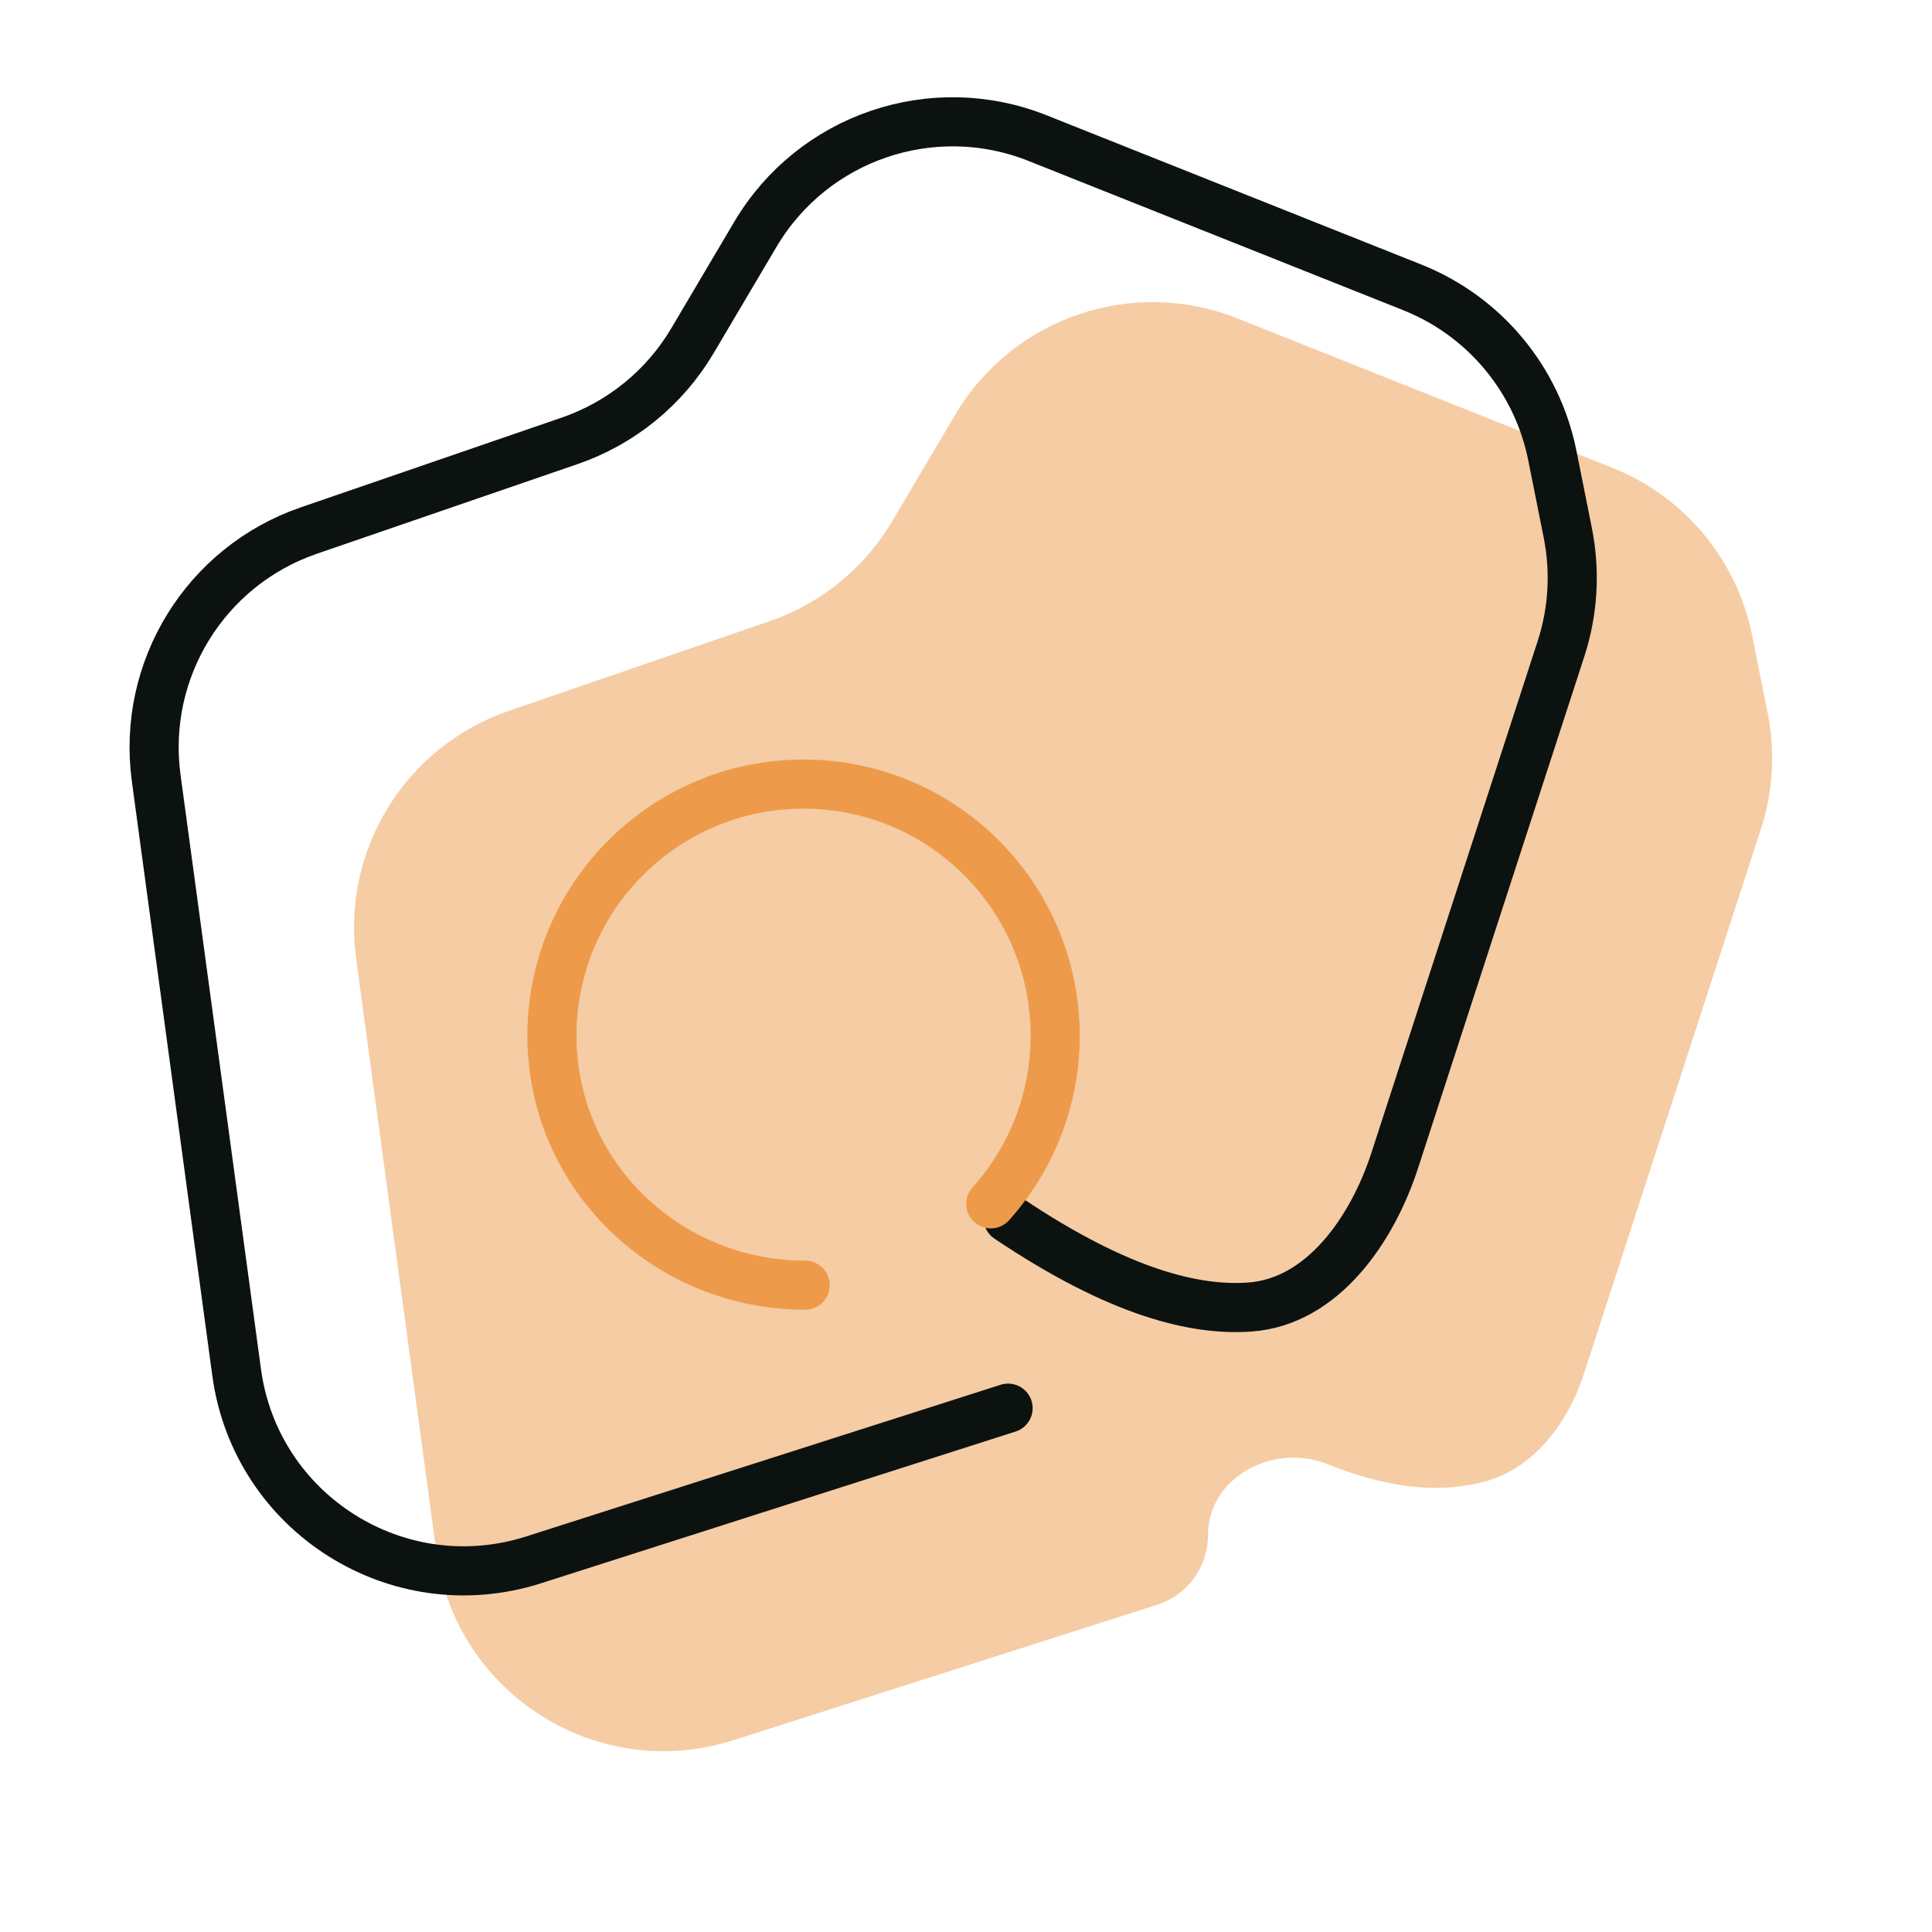
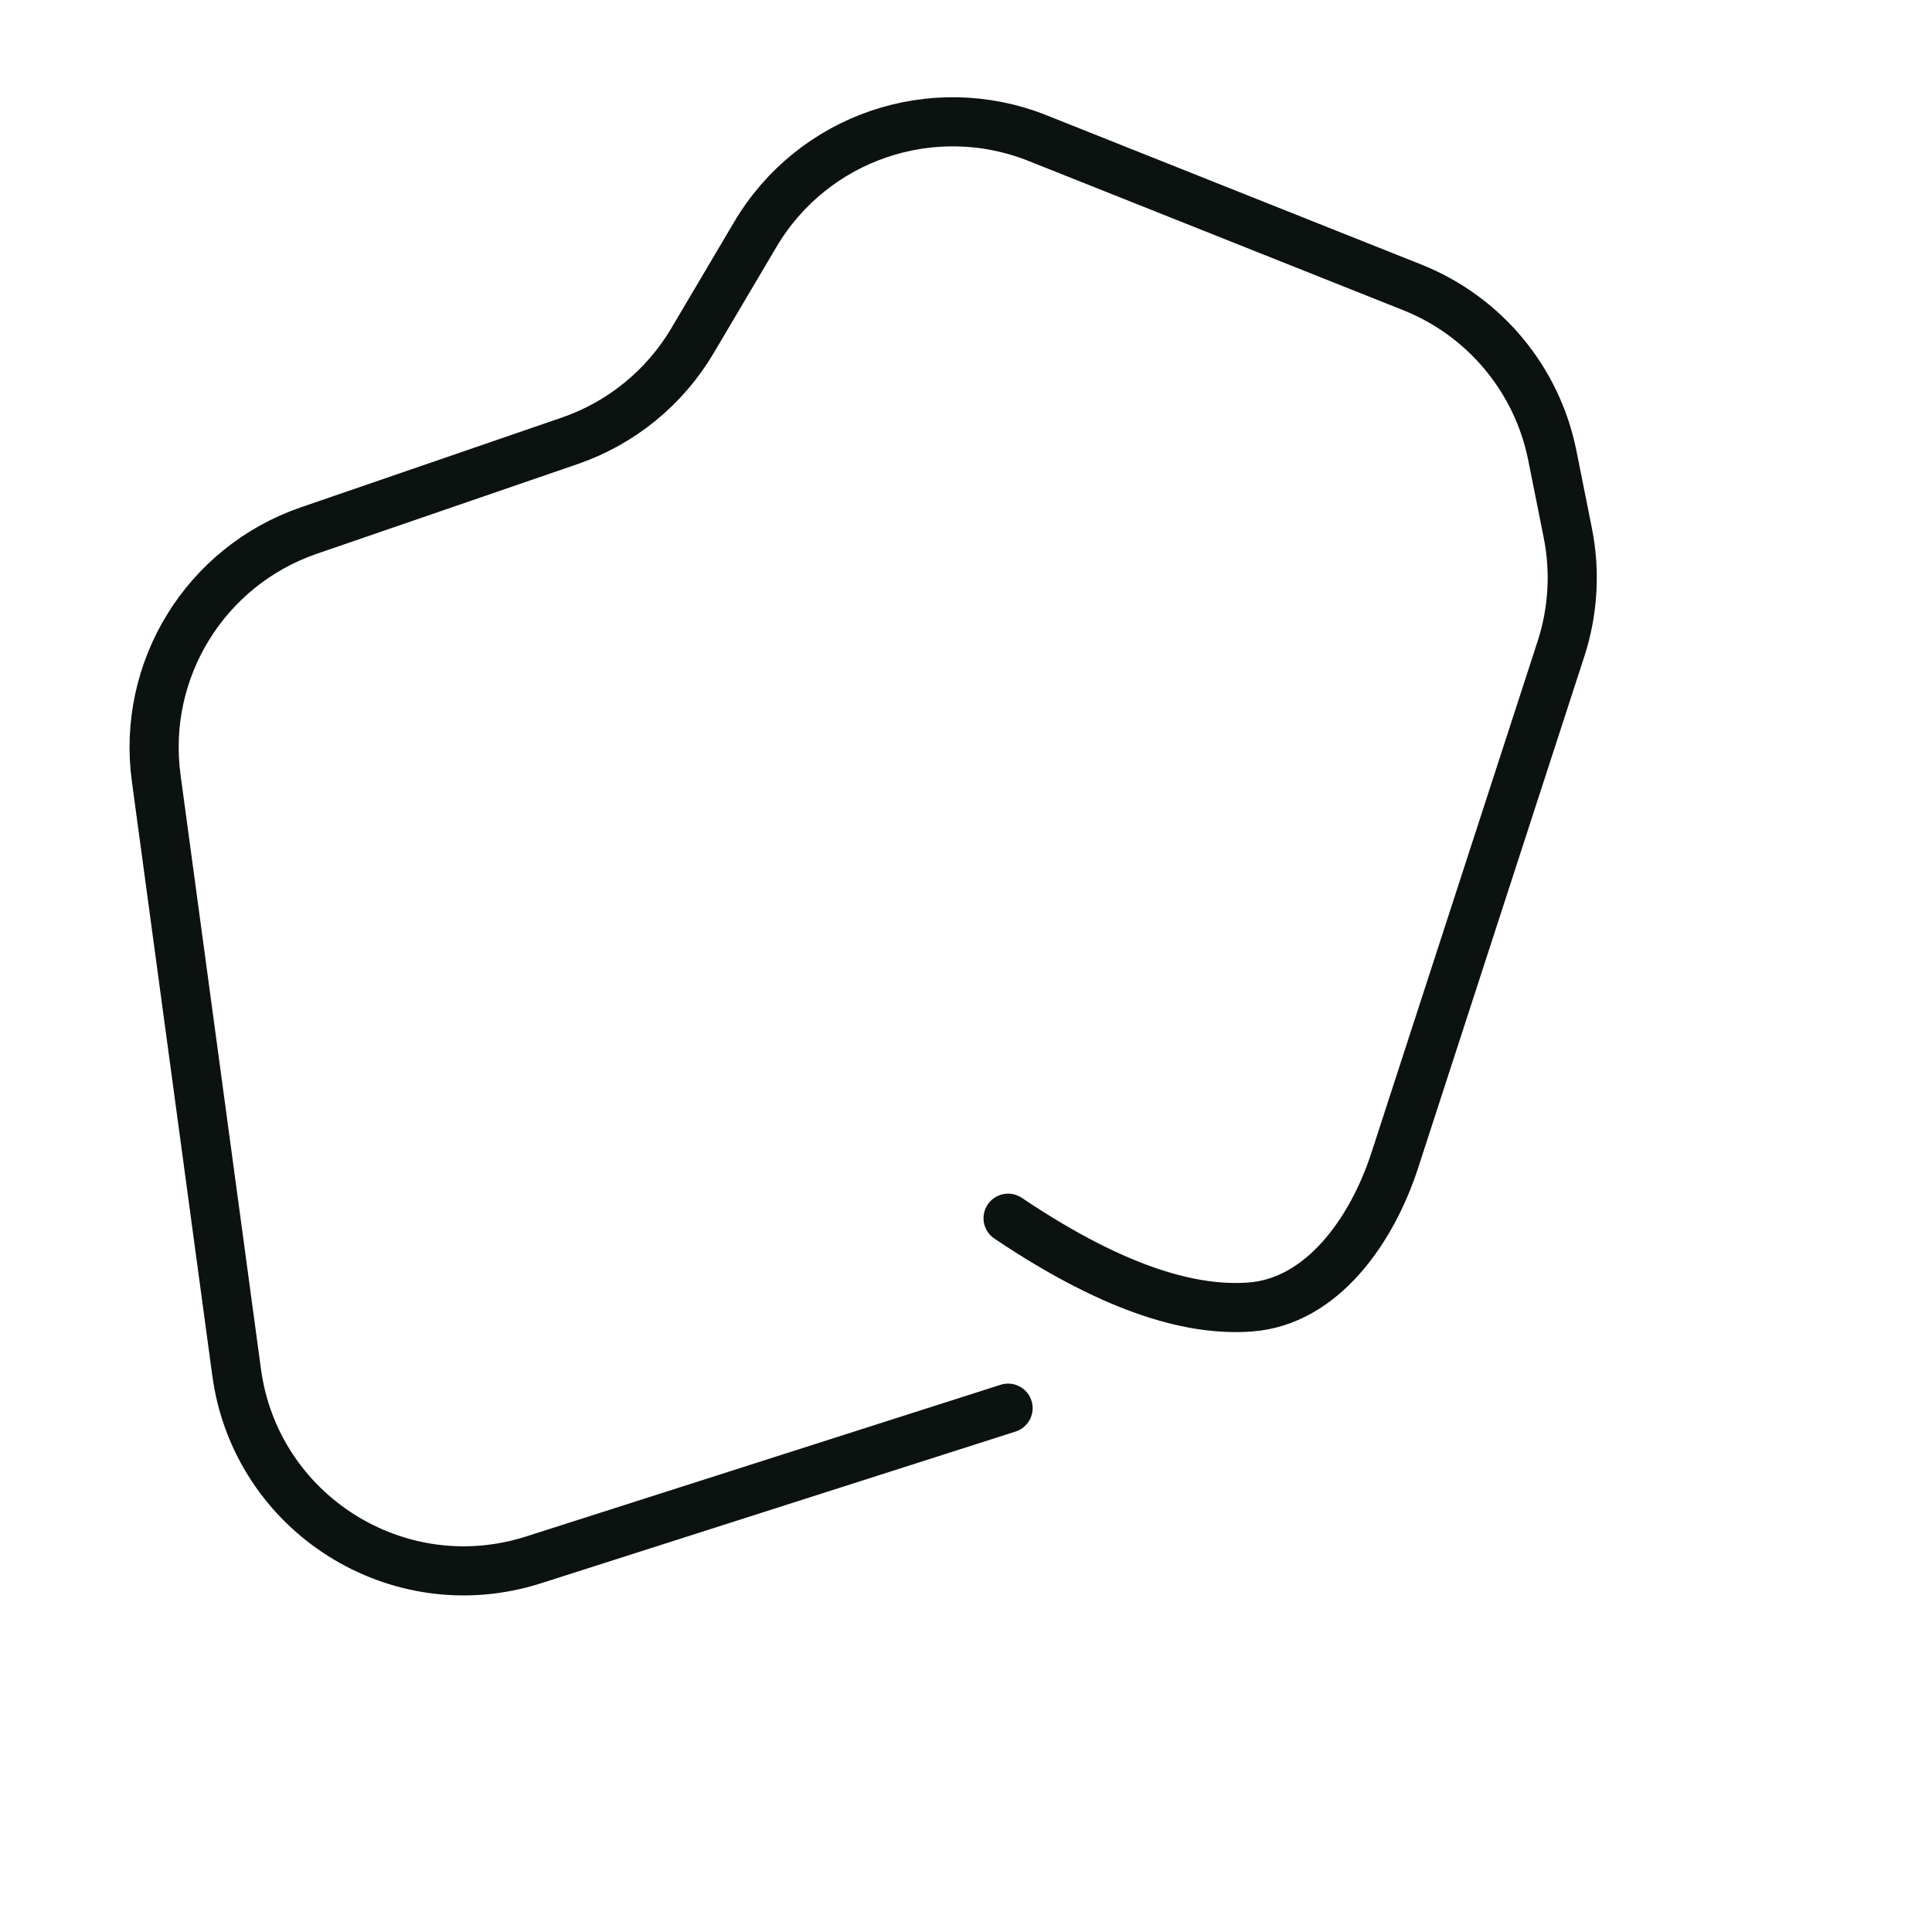
<svg xmlns="http://www.w3.org/2000/svg" width="59" height="59" viewBox="0 0 59 59" fill="none">
  <g id="egg">
    <g id="Group 38">
      <g id="Group 37">
-         <path id="Polygon 3" opacity="0.5" d="M10.875 29.268L13.33 47.414C13.914 51.728 18.252 54.469 22.399 53.143L35.342 49.005C36.264 48.71 36.889 47.853 36.889 46.886C36.889 45.105 38.897 44.049 40.549 44.715C42.714 45.587 44.225 45.541 45.343 45.244C46.83 44.848 47.884 43.45 48.359 41.986L53.775 25.318C54.146 24.177 54.217 22.959 53.982 21.783L53.509 19.416C53.045 17.092 51.437 15.161 49.235 14.284L37.788 9.724C34.584 8.448 30.928 9.695 29.173 12.663L27.249 15.915C26.402 17.346 25.073 18.43 23.501 18.971L15.535 21.71C12.378 22.796 10.427 25.96 10.875 29.268Z" fill="#ED9B4B" />
        <path id="Polygon 2" d="M30.785 43.003L16.294 47.636C12.148 48.961 7.81 46.221 7.226 41.907L4.77 23.761C4.322 20.452 6.273 17.288 9.431 16.202L17.396 13.463C18.969 12.922 20.298 11.839 21.145 10.408L23.068 7.156C24.824 4.188 28.48 2.941 31.683 4.217L43.131 8.777C45.332 9.654 46.94 11.585 47.405 13.908L47.878 16.275C48.113 17.452 48.041 18.669 47.671 19.81L42.592 35.441C41.904 37.558 40.383 39.759 38.163 39.915C36.526 40.03 34.216 39.508 30.785 37.202" stroke="#0C1210" stroke-width="1.5" stroke-linecap="round" />
-         <path id="Ellipse 11" d="M24.589 39.247C20.345 39.247 16.855 35.873 16.855 31.63C16.855 27.386 20.295 23.945 24.539 23.945C28.783 23.945 32.223 27.386 32.223 31.63C32.223 33.603 31.479 35.403 30.257 36.763" stroke="#ED9B4B" stroke-width="1.5" stroke-linecap="round" />
      </g>
    </g>
  </g>
</svg>